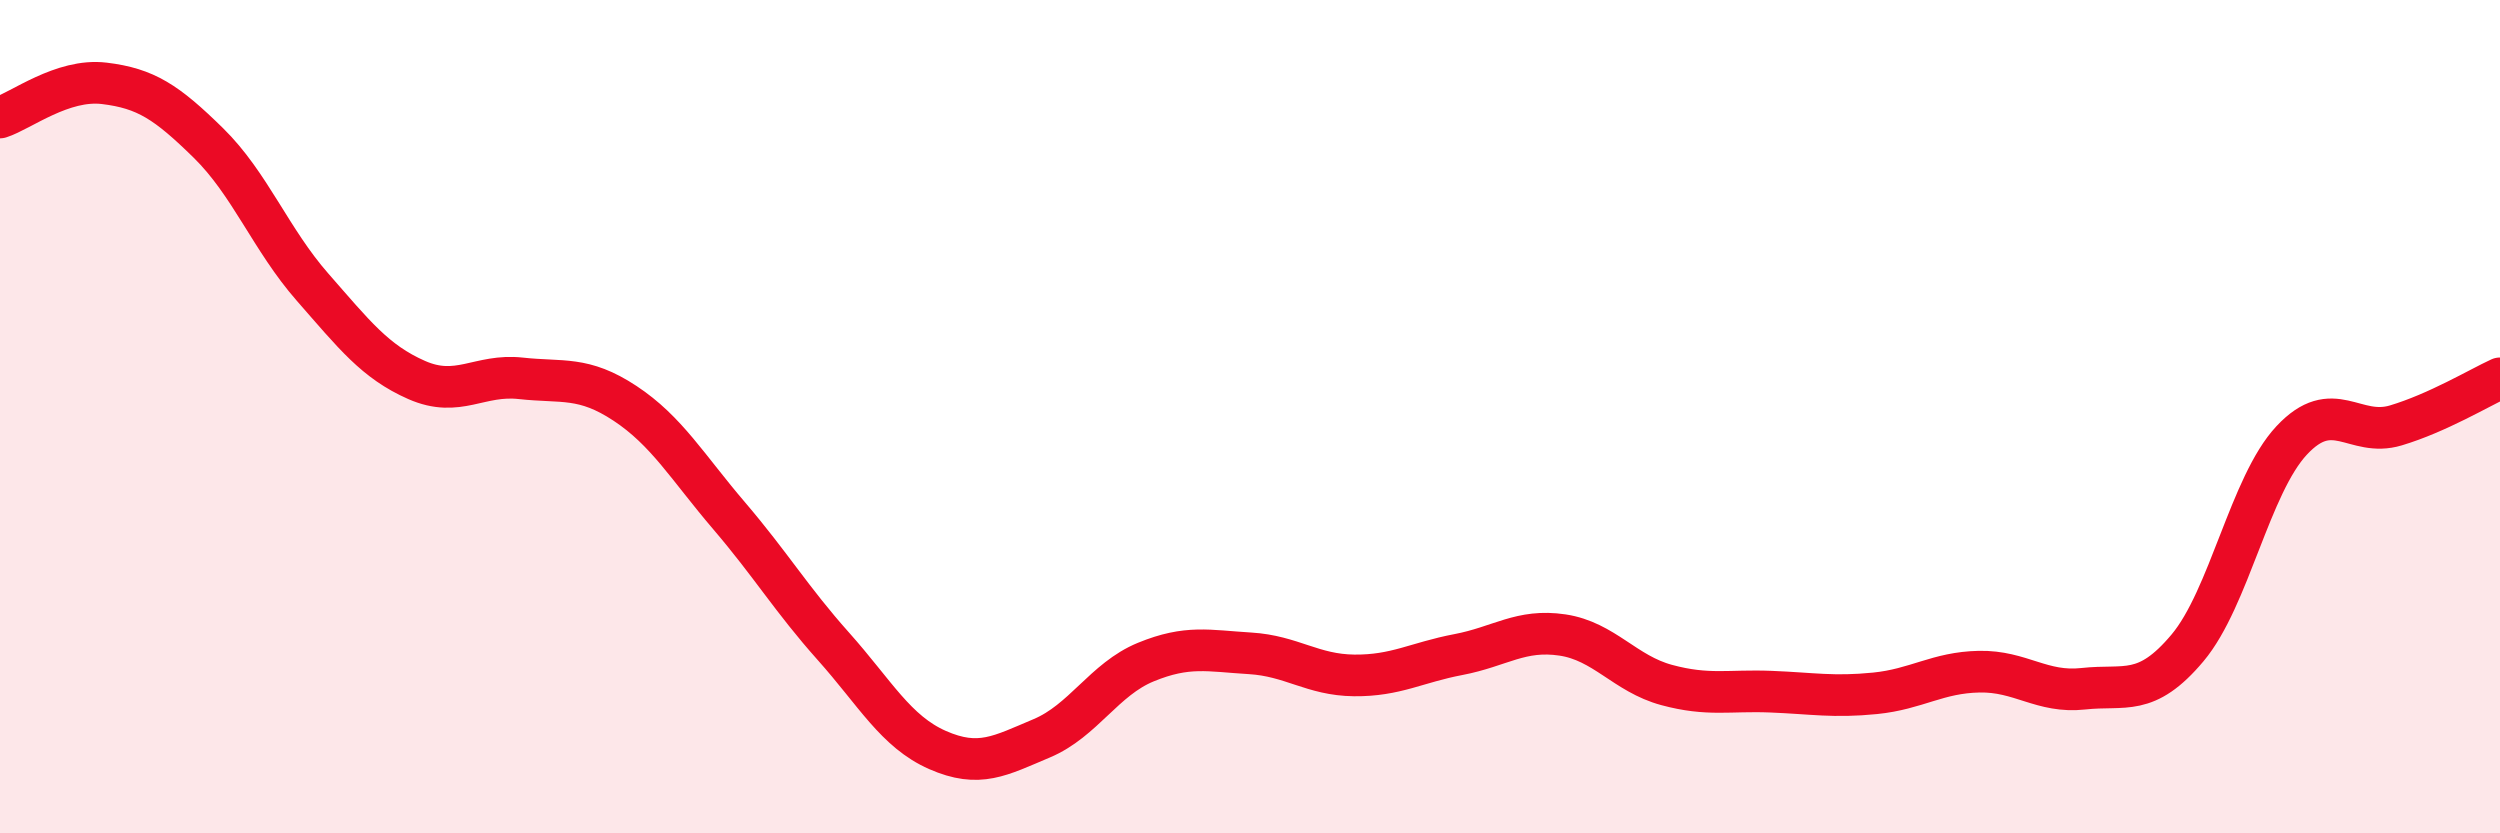
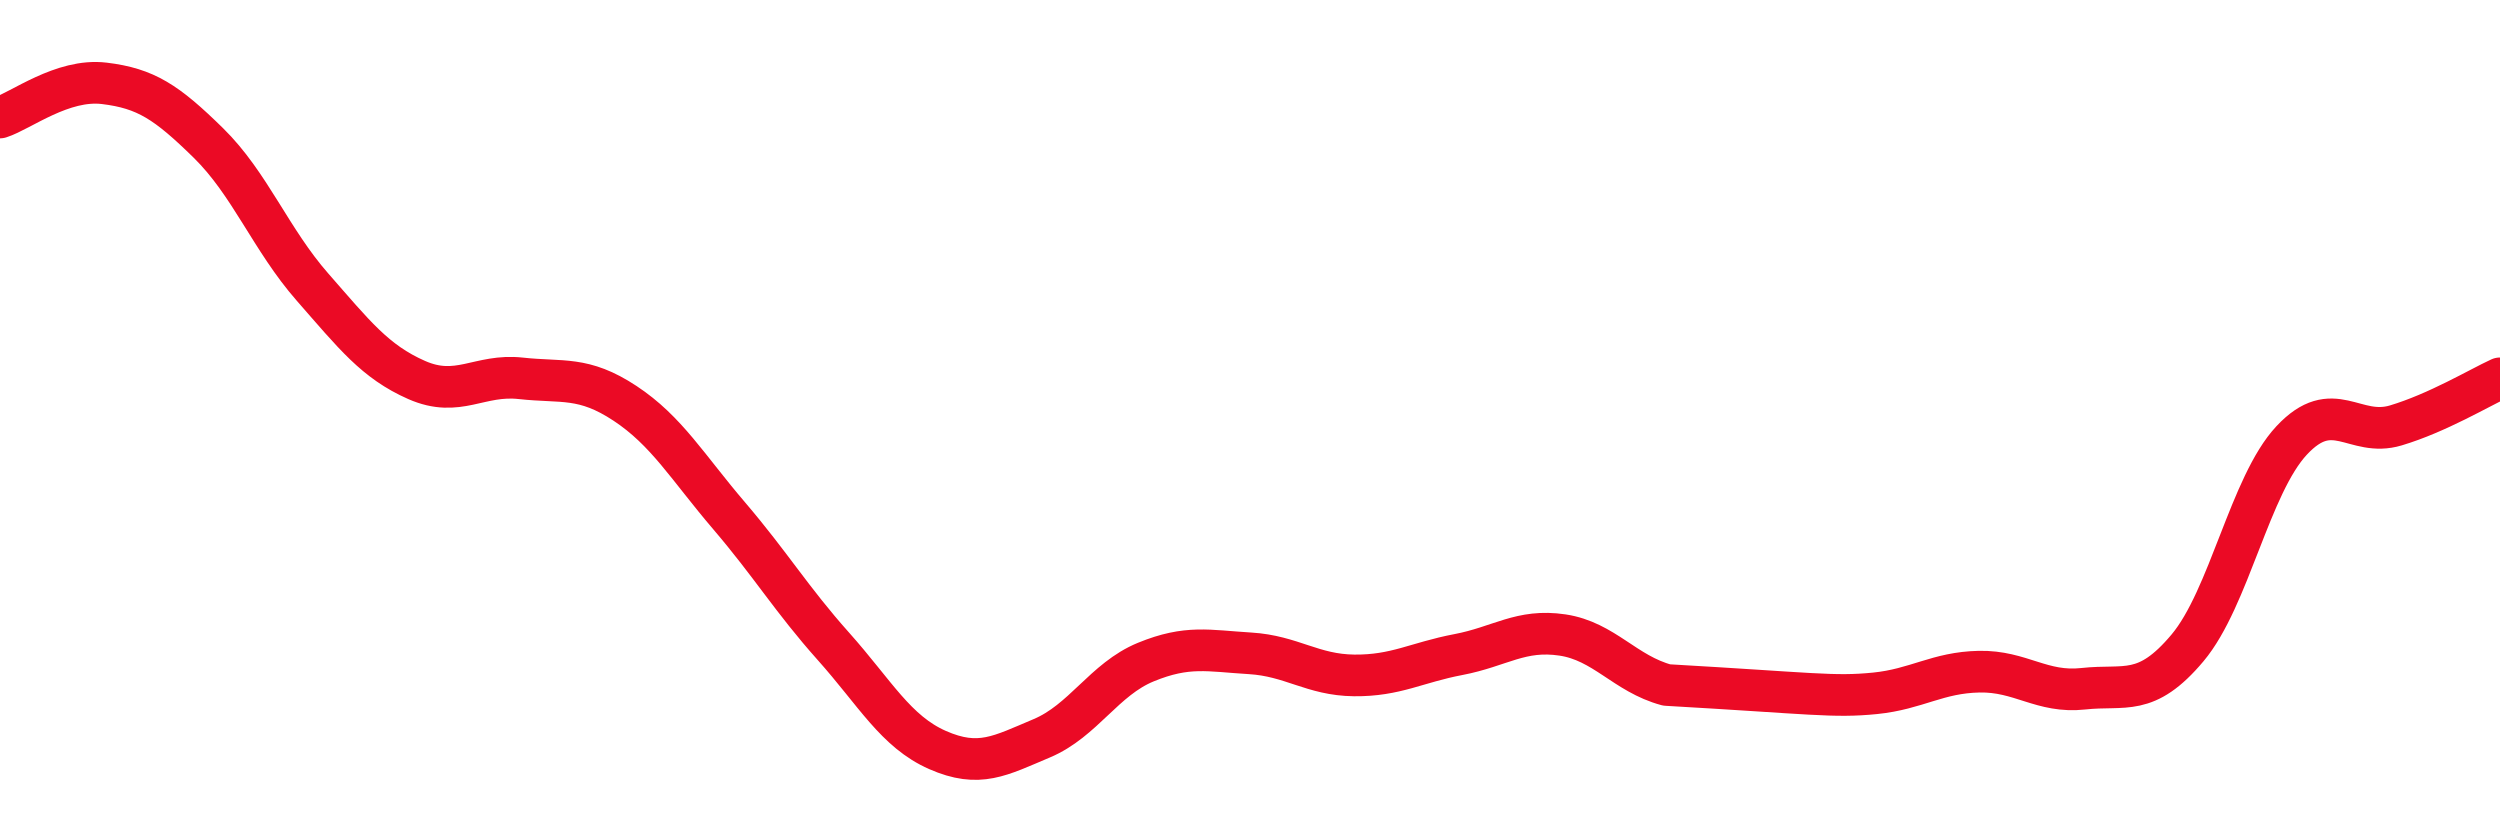
<svg xmlns="http://www.w3.org/2000/svg" width="60" height="20" viewBox="0 0 60 20">
-   <path d="M 0,2.82 C 0.5,2.66 1.5,1.88 2.5,2 C 3.5,2.12 4,2.45 5,3.43 C 6,4.41 6.5,5.75 7.5,6.89 C 8.5,8.03 9,8.68 10,9.12 C 11,9.56 11.5,8.97 12.5,9.08 C 13.5,9.19 14,9.02 15,9.68 C 16,10.34 16.5,11.21 17.5,12.38 C 18.5,13.55 19,14.39 20,15.51 C 21,16.63 21.5,17.56 22.5,18 C 23.5,18.44 24,18.14 25,17.72 C 26,17.3 26.5,16.3 27.5,15.89 C 28.5,15.48 29,15.62 30,15.68 C 31,15.74 31.5,16.2 32.5,16.21 C 33.5,16.22 34,15.9 35,15.71 C 36,15.52 36.5,15.09 37.5,15.24 C 38.5,15.39 39,16.17 40,16.44 C 41,16.71 41.5,16.56 42.5,16.6 C 43.5,16.64 44,16.74 45,16.64 C 46,16.54 46.5,16.14 47.5,16.12 C 48.5,16.1 49,16.64 50,16.53 C 51,16.42 51.5,16.74 52.5,15.55 C 53.5,14.36 54,11.64 55,10.57 C 56,9.5 56.5,10.51 57.5,10.21 C 58.5,9.91 59.5,9.31 60,9.08L60 20L0 20Z" fill="#EB0A25" opacity="0.1" stroke-linecap="round" stroke-linejoin="round" />
-   <path d="M 0,2.82 C 0.5,2.66 1.5,1.88 2.5,2 C 3.5,2.12 4,2.45 5,3.43 C 6,4.41 6.5,5.75 7.5,6.89 C 8.5,8.03 9,8.68 10,9.12 C 11,9.56 11.5,8.97 12.5,9.08 C 13.5,9.19 14,9.02 15,9.68 C 16,10.34 16.5,11.21 17.5,12.38 C 18.5,13.55 19,14.39 20,15.51 C 21,16.63 21.5,17.56 22.5,18 C 23.5,18.44 24,18.14 25,17.72 C 26,17.3 26.5,16.3 27.5,15.89 C 28.5,15.48 29,15.62 30,15.68 C 31,15.74 31.5,16.2 32.5,16.21 C 33.5,16.22 34,15.9 35,15.71 C 36,15.52 36.5,15.09 37.5,15.24 C 38.5,15.39 39,16.17 40,16.44 C 41,16.71 41.5,16.56 42.5,16.6 C 43.5,16.64 44,16.74 45,16.64 C 46,16.54 46.5,16.14 47.5,16.12 C 48.5,16.1 49,16.64 50,16.53 C 51,16.42 51.5,16.74 52.5,15.55 C 53.5,14.36 54,11.64 55,10.57 C 56,9.5 56.5,10.51 57.5,10.21 C 58.5,9.91 59.5,9.31 60,9.08" stroke="#EB0A25" stroke-width="1" fill="none" stroke-linecap="round" stroke-linejoin="round" />
+   <path d="M 0,2.82 C 0.5,2.66 1.5,1.88 2.5,2 C 3.5,2.12 4,2.45 5,3.43 C 6,4.41 6.5,5.75 7.5,6.89 C 8.5,8.03 9,8.68 10,9.12 C 11,9.56 11.5,8.97 12.5,9.08 C 13.5,9.19 14,9.02 15,9.68 C 16,10.34 16.5,11.21 17.5,12.38 C 18.5,13.55 19,14.39 20,15.51 C 21,16.63 21.5,17.56 22.5,18 C 23.5,18.44 24,18.14 25,17.72 C 26,17.3 26.5,16.3 27.5,15.89 C 28.5,15.48 29,15.62 30,15.68 C 31,15.74 31.5,16.2 32.5,16.21 C 33.5,16.22 34,15.9 35,15.71 C 36,15.52 36.5,15.09 37.5,15.24 C 38.5,15.39 39,16.17 40,16.44 C 43.5,16.64 44,16.74 45,16.64 C 46,16.54 46.5,16.14 47.5,16.12 C 48.5,16.1 49,16.64 50,16.53 C 51,16.42 51.5,16.74 52.5,15.55 C 53.5,14.36 54,11.64 55,10.57 C 56,9.5 56.5,10.51 57.5,10.21 C 58.5,9.91 59.5,9.31 60,9.08" stroke="#EB0A25" stroke-width="1" fill="none" stroke-linecap="round" stroke-linejoin="round" />
</svg>